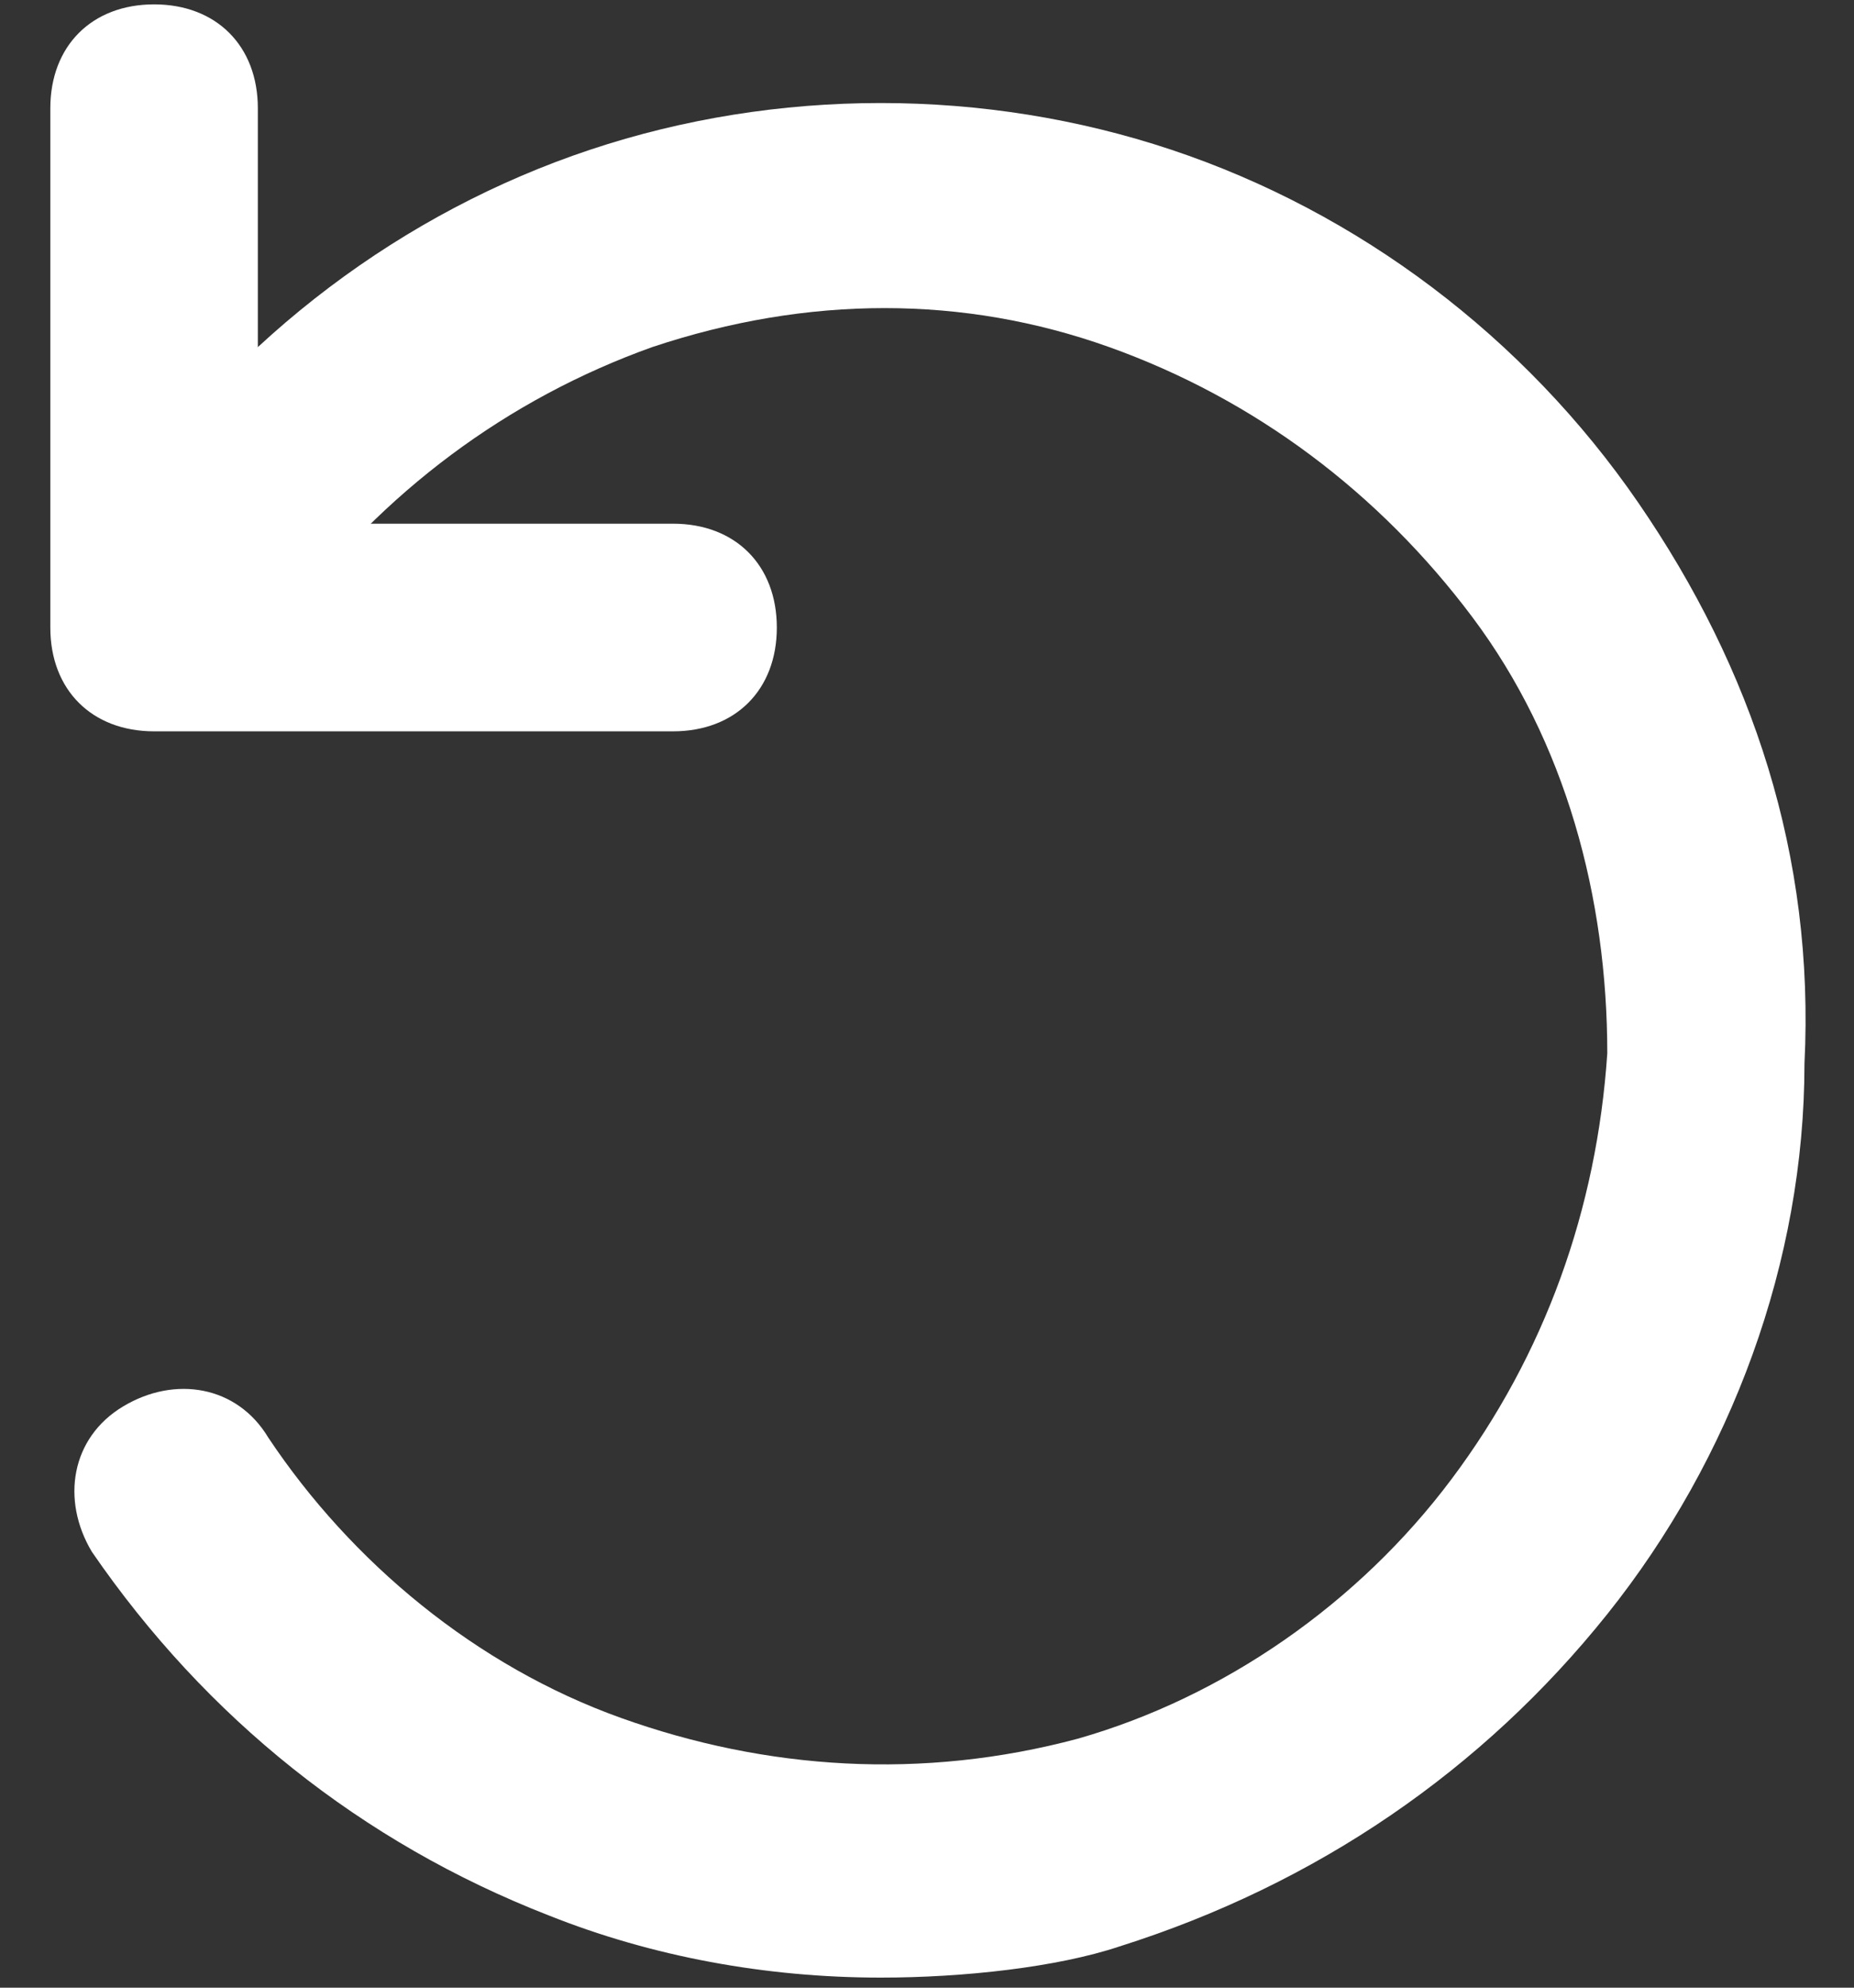
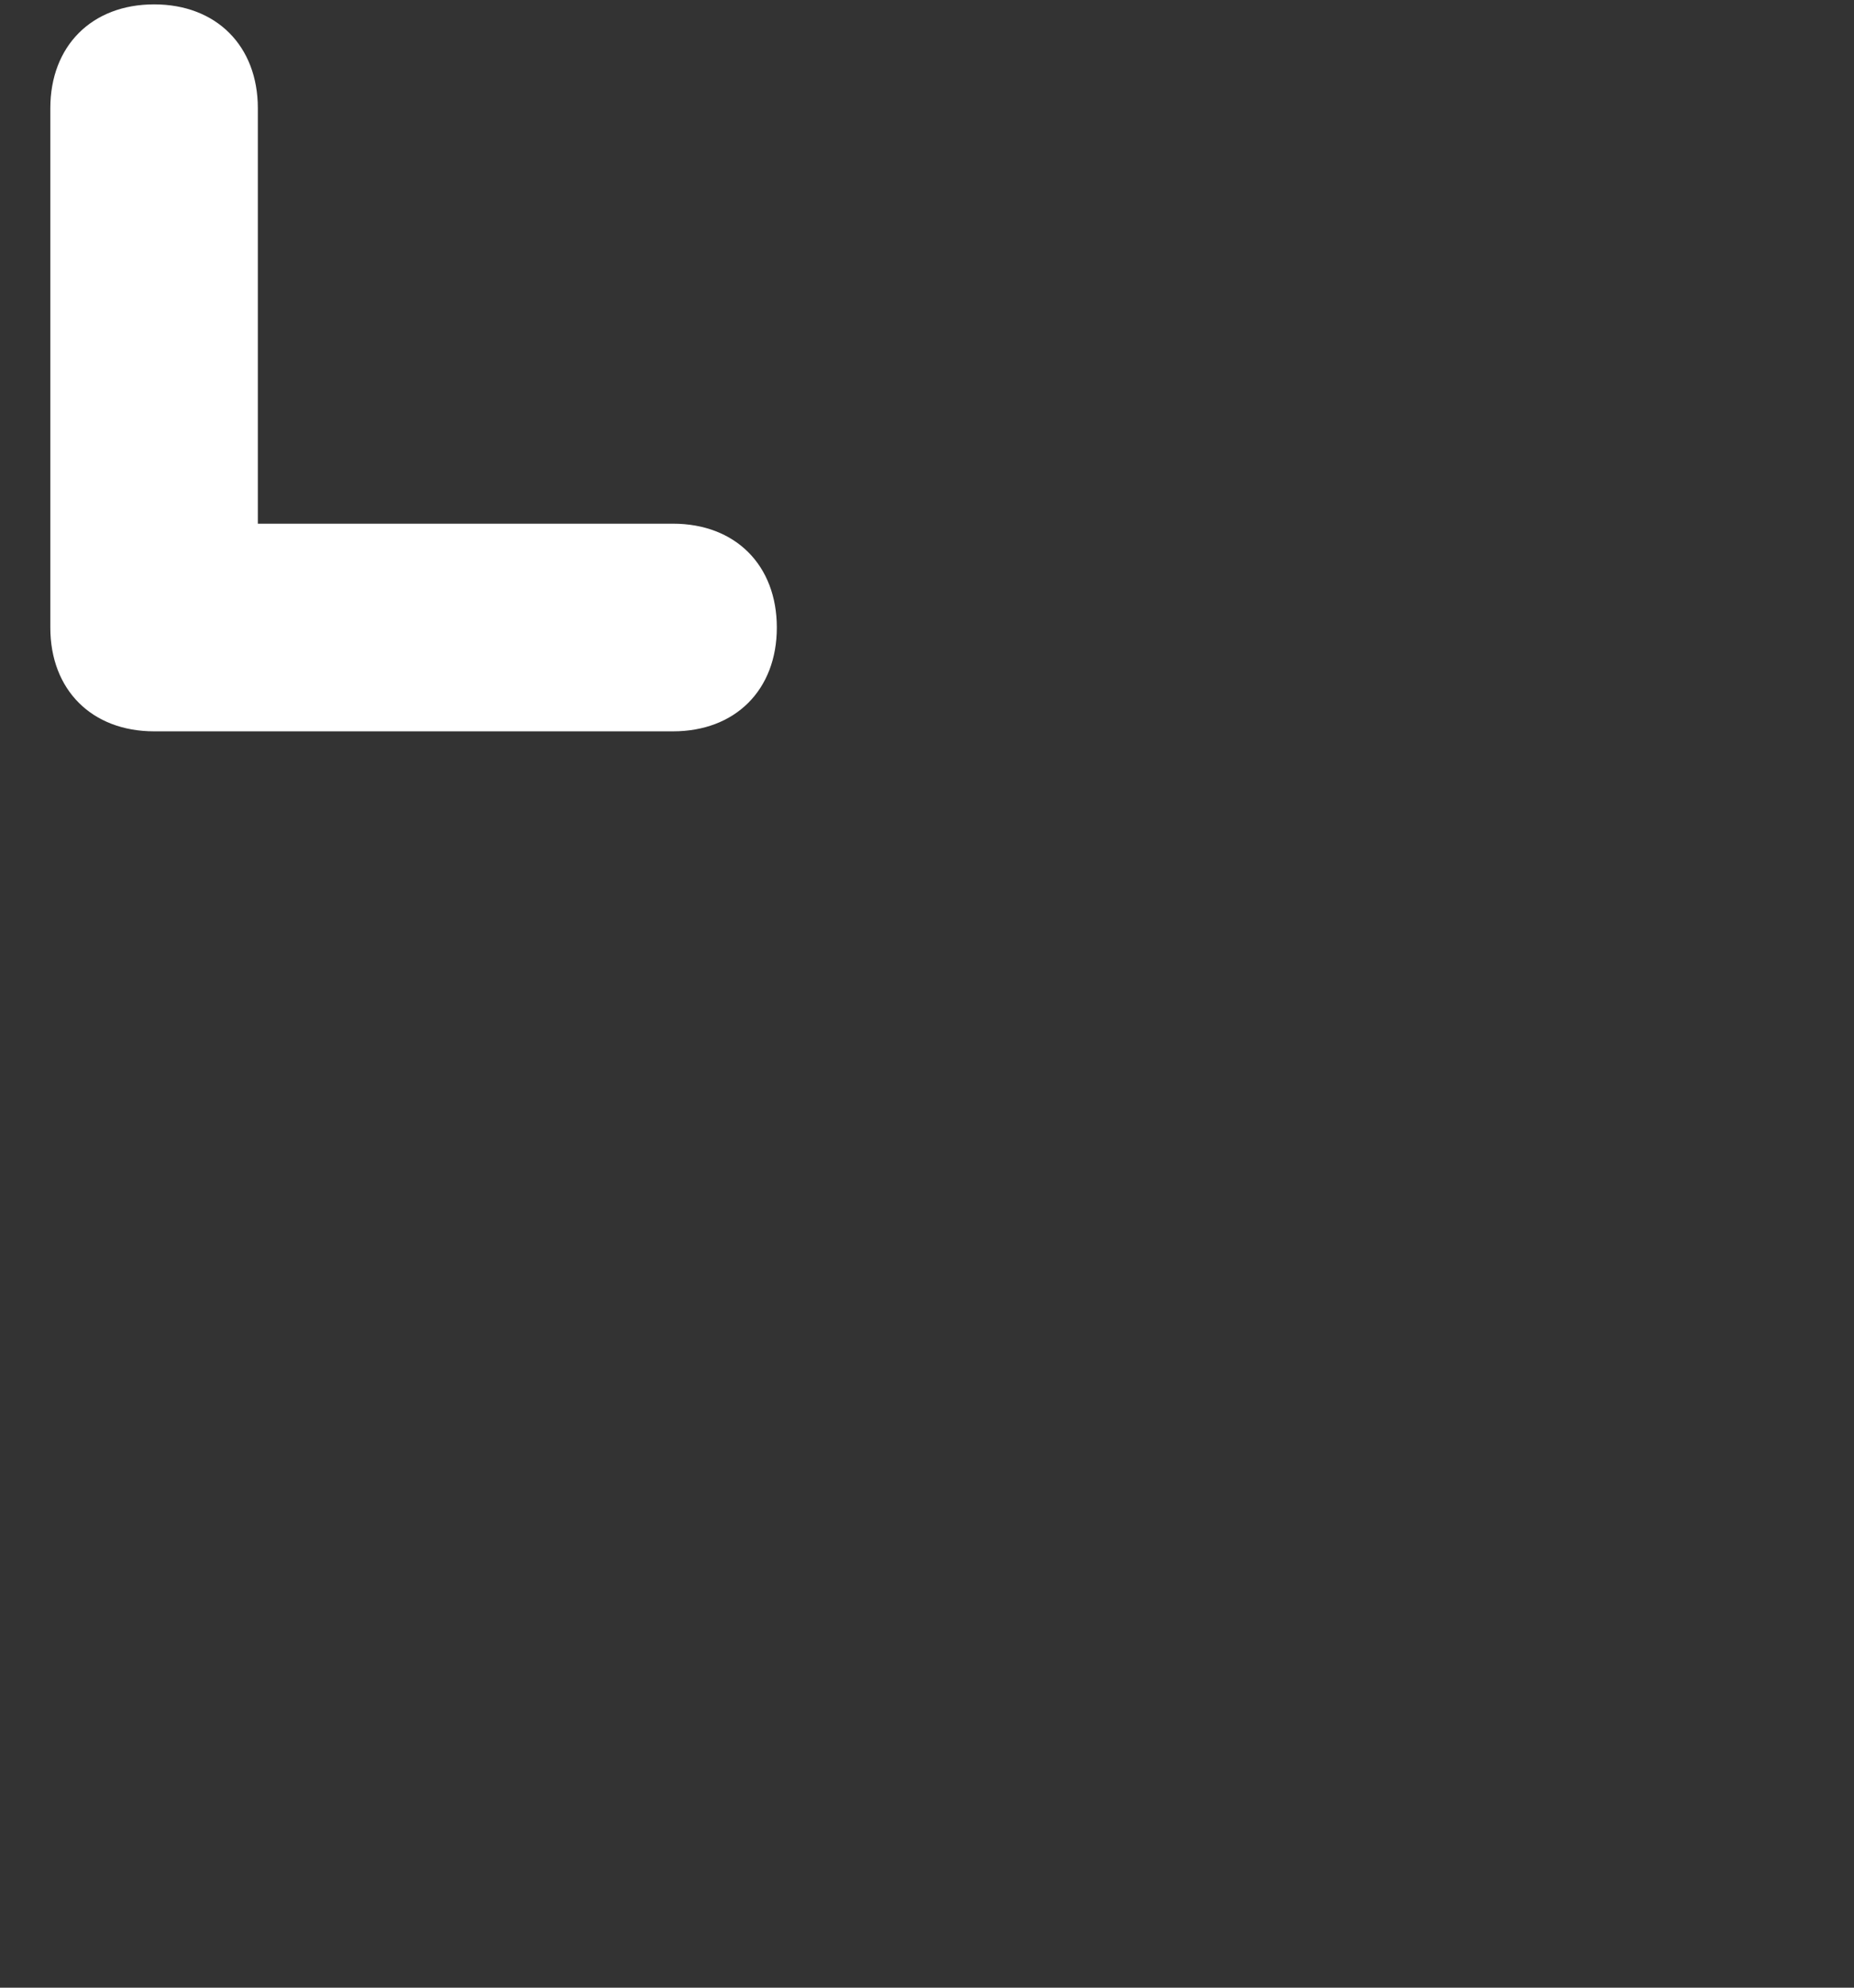
<svg xmlns="http://www.w3.org/2000/svg" width="14" height="15" viewBox="0 0 14 15" fill="none">
  <rect x="0" y="0" width="14" height="15" fill="#333333" stroke="none" />
  <path d="M5.082 5.519H1.164C0.693 5.519 0.38 5.206 0.38 4.736V0.817C0.38 0.347 0.693 0.033 1.164 0.033C1.634 0.033 1.947 0.347 1.947 0.817V3.952H5.082C5.553 3.952 5.866 4.265 5.866 4.736C5.866 5.206 5.553 5.519 5.082 5.519Z" fill="white" />
-   <path d="M6.65 14.924C5.788 14.924 4.926 14.767 4.142 14.454C2.732 13.905 1.556 12.965 0.694 11.711C0.459 11.319 0.537 10.849 0.929 10.614C1.321 10.378 1.791 10.457 2.026 10.849C2.653 11.789 3.594 12.573 4.691 12.965C5.788 13.357 6.964 13.435 8.139 13.121C9.237 12.808 10.256 12.103 10.961 11.162C11.666 10.222 12.058 9.124 12.137 7.949C12.137 6.773 11.823 5.597 11.118 4.657C10.412 3.716 9.472 3.011 8.375 2.619C7.277 2.227 6.102 2.227 4.926 2.619C3.829 3.011 2.888 3.716 2.183 4.657C1.948 5.049 1.478 5.127 1.086 4.892C0.694 4.657 0.615 4.108 0.929 3.795C1.791 2.541 3.045 1.6 4.456 1.13C5.867 0.66 7.434 0.66 8.845 1.13C10.256 1.6 11.51 2.541 12.372 3.795C13.234 5.049 13.704 6.46 13.626 8.027C13.626 9.516 13.077 11.005 12.137 12.181C11.196 13.357 9.942 14.219 8.453 14.689C7.983 14.846 7.277 14.924 6.65 14.924Z" fill="white" />
</svg>